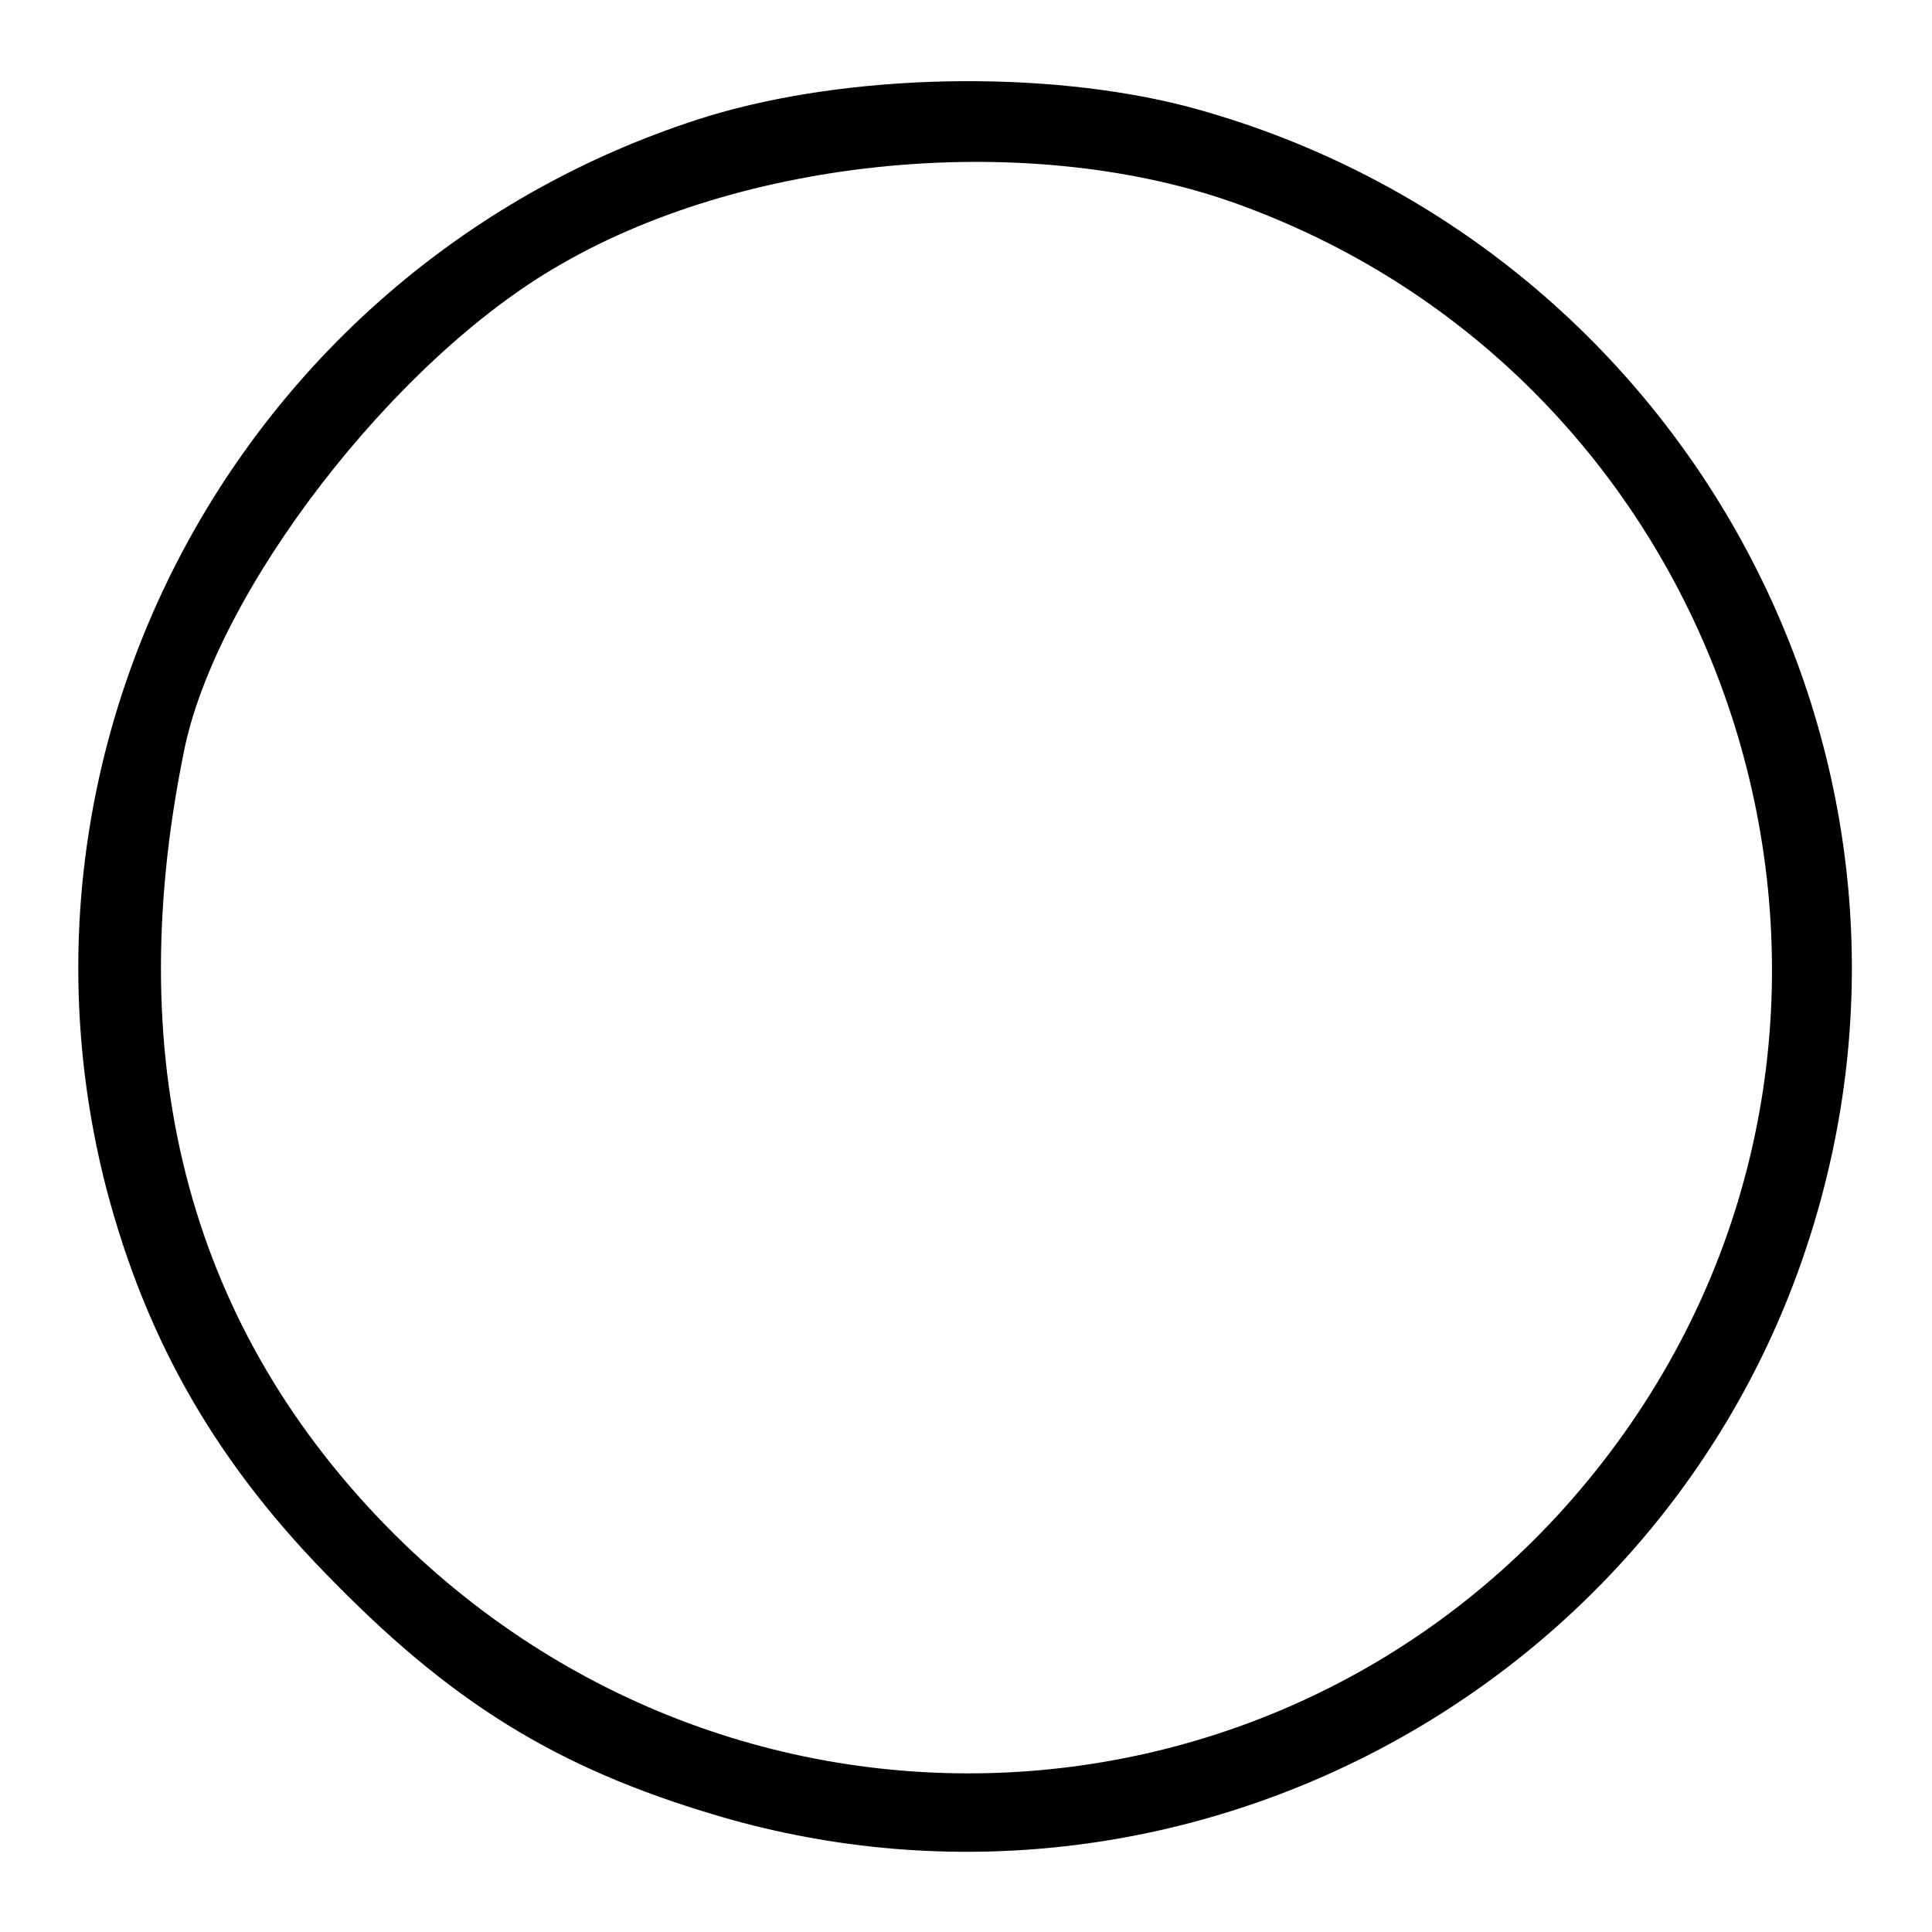
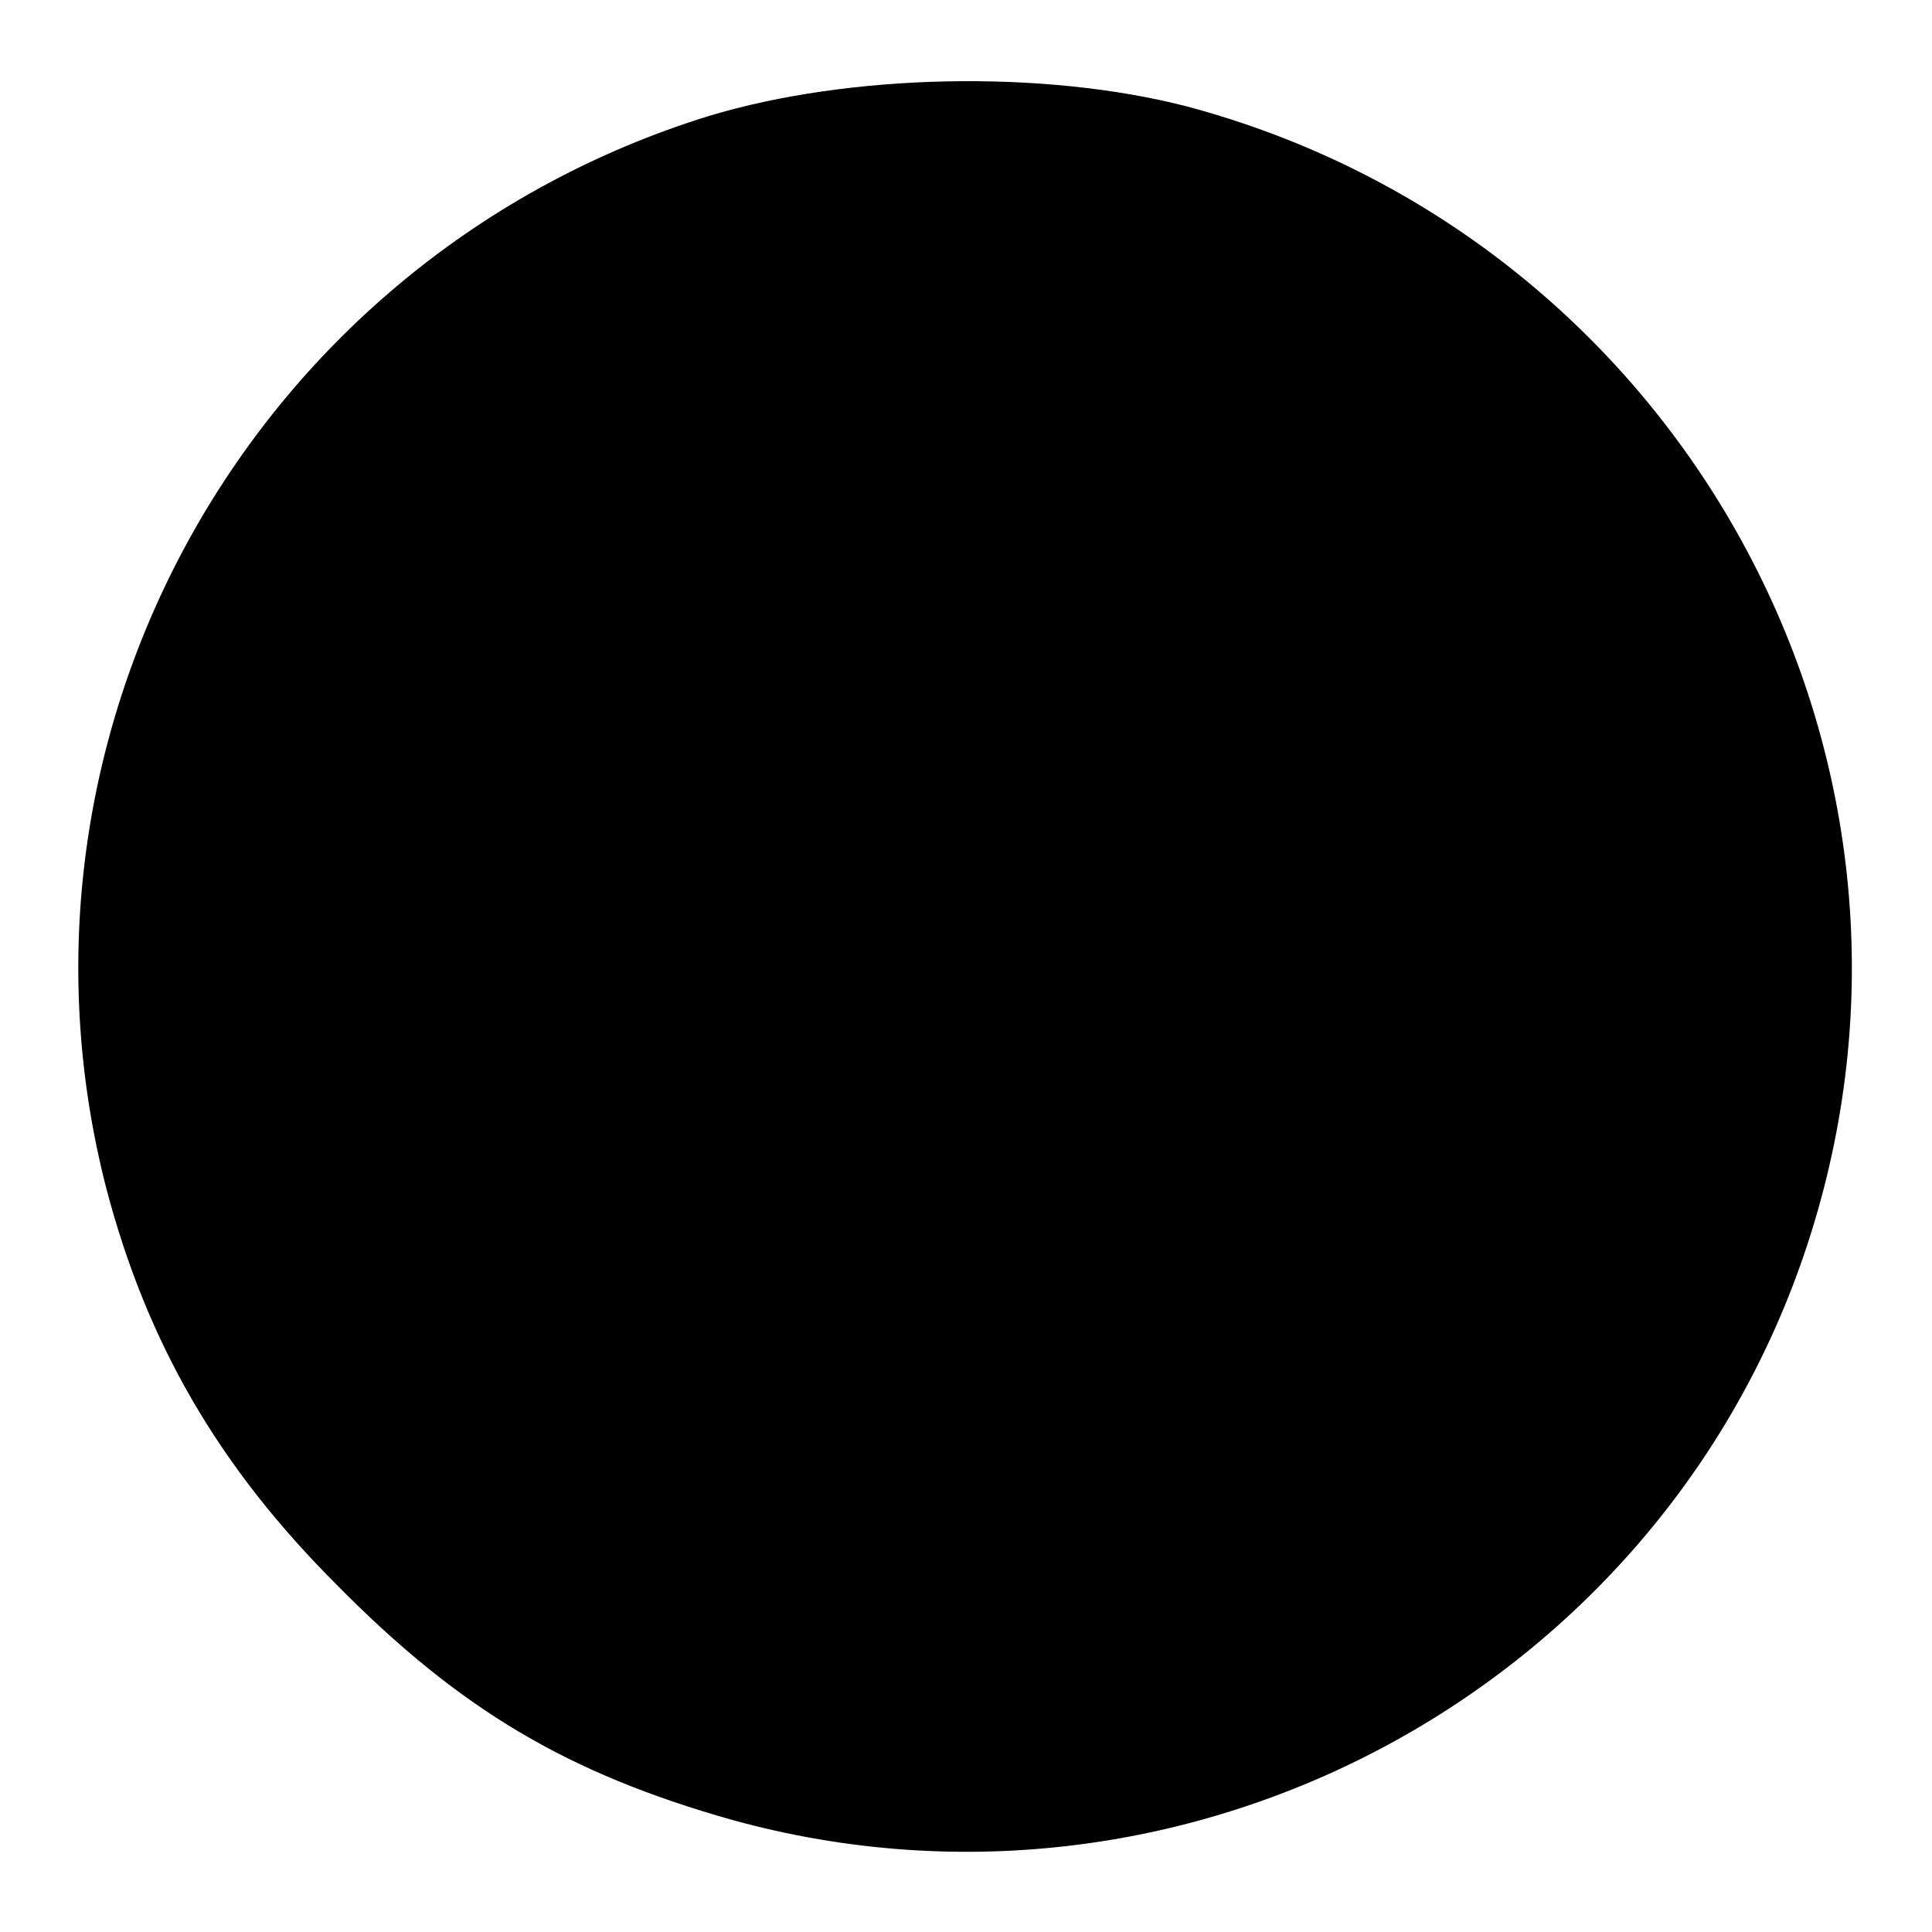
<svg xmlns="http://www.w3.org/2000/svg" version="1.0" width="100pt" height="100pt" viewBox="0 0 100 100" preserveAspectRatio="xMidYMid meet">
  <g transform="translate(0,100) scale(0.1,-0.1)" fill="#000000" stroke="none">
-     <path d="M367 940 c-236 -73 -373 -318 -312 -555 21 -80 58 -144 119 -205 64 -65 120 -98 205 -122 239 -66 489 72 560 309 75 249 -73 511 -325 578 -74 19 -174 17 -247 -5z m280 -48 c253 -96 350 -407 197 -629 -149 -216 -453 -243 -640 -57 -105 105 -142 241 -109 404 16 83 109 204 195 253 100 58 251 70 357 29z" />
+     <path d="M367 940 c-236 -73 -373 -318 -312 -555 21 -80 58 -144 119 -205 64 -65 120 -98 205 -122 239 -66 489 72 560 309 75 249 -73 511 -325 578 -74 19 -174 17 -247 -5z m280 -48 z" />
  </g>
</svg>